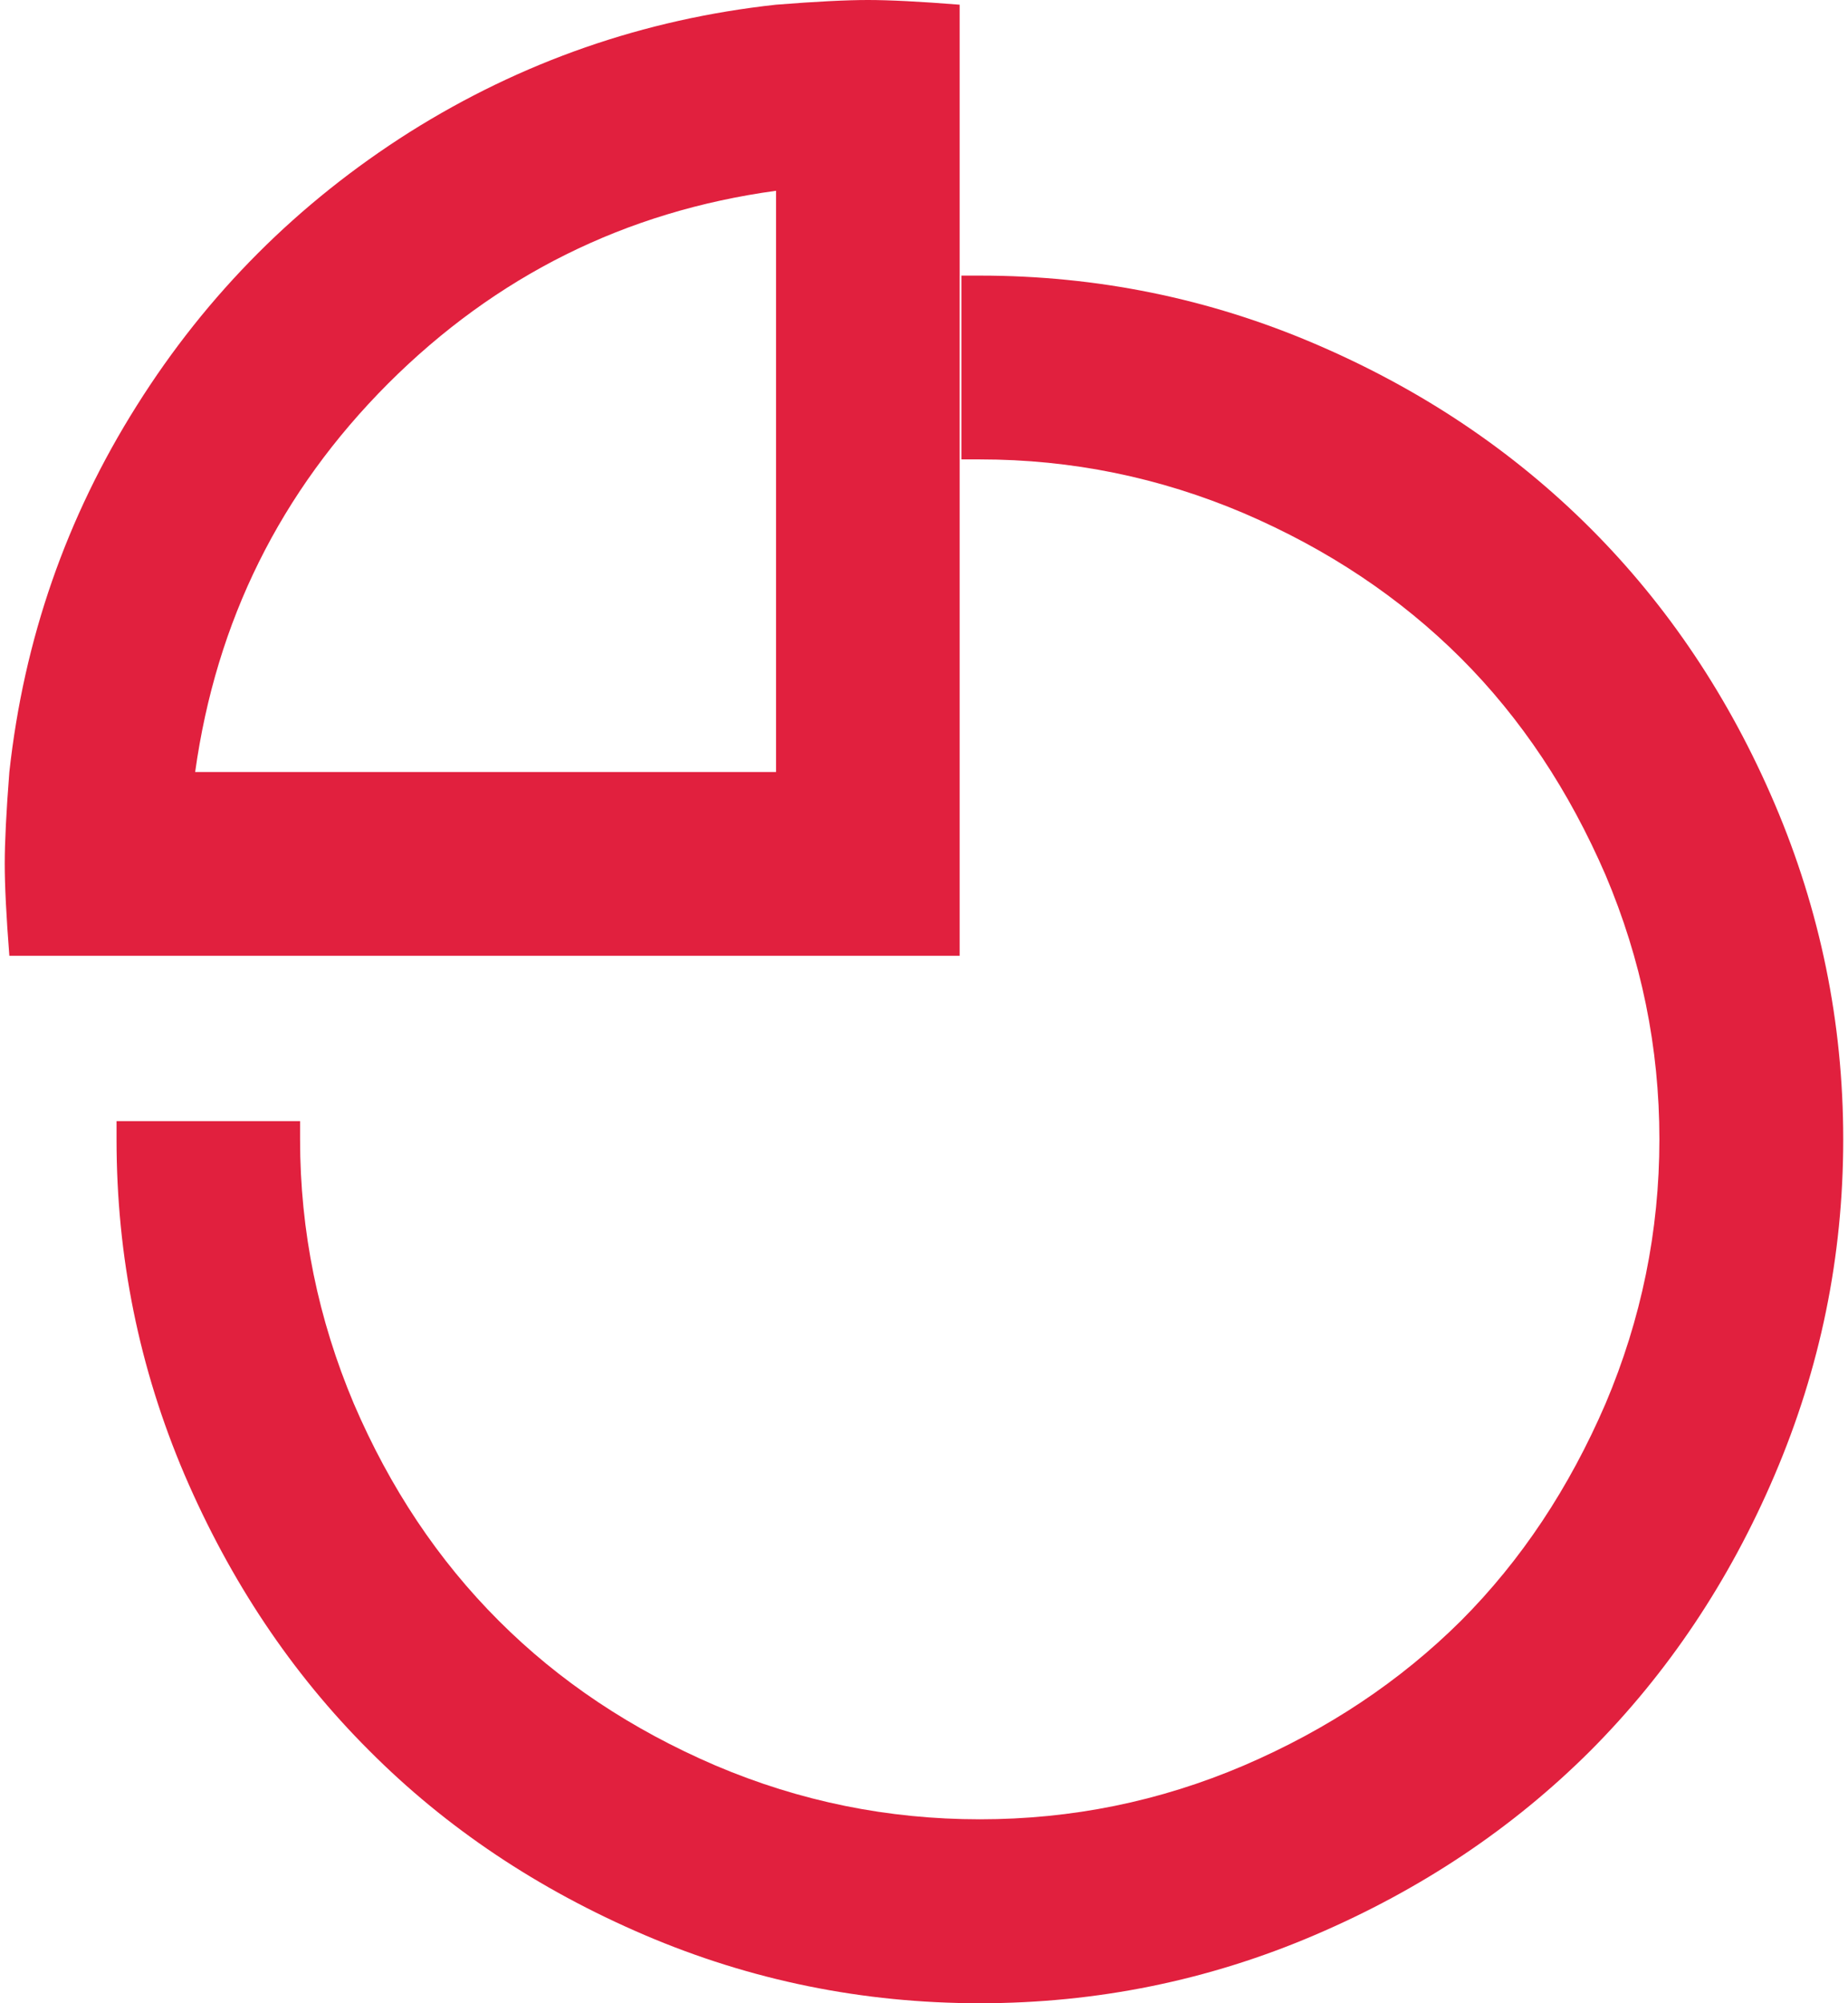
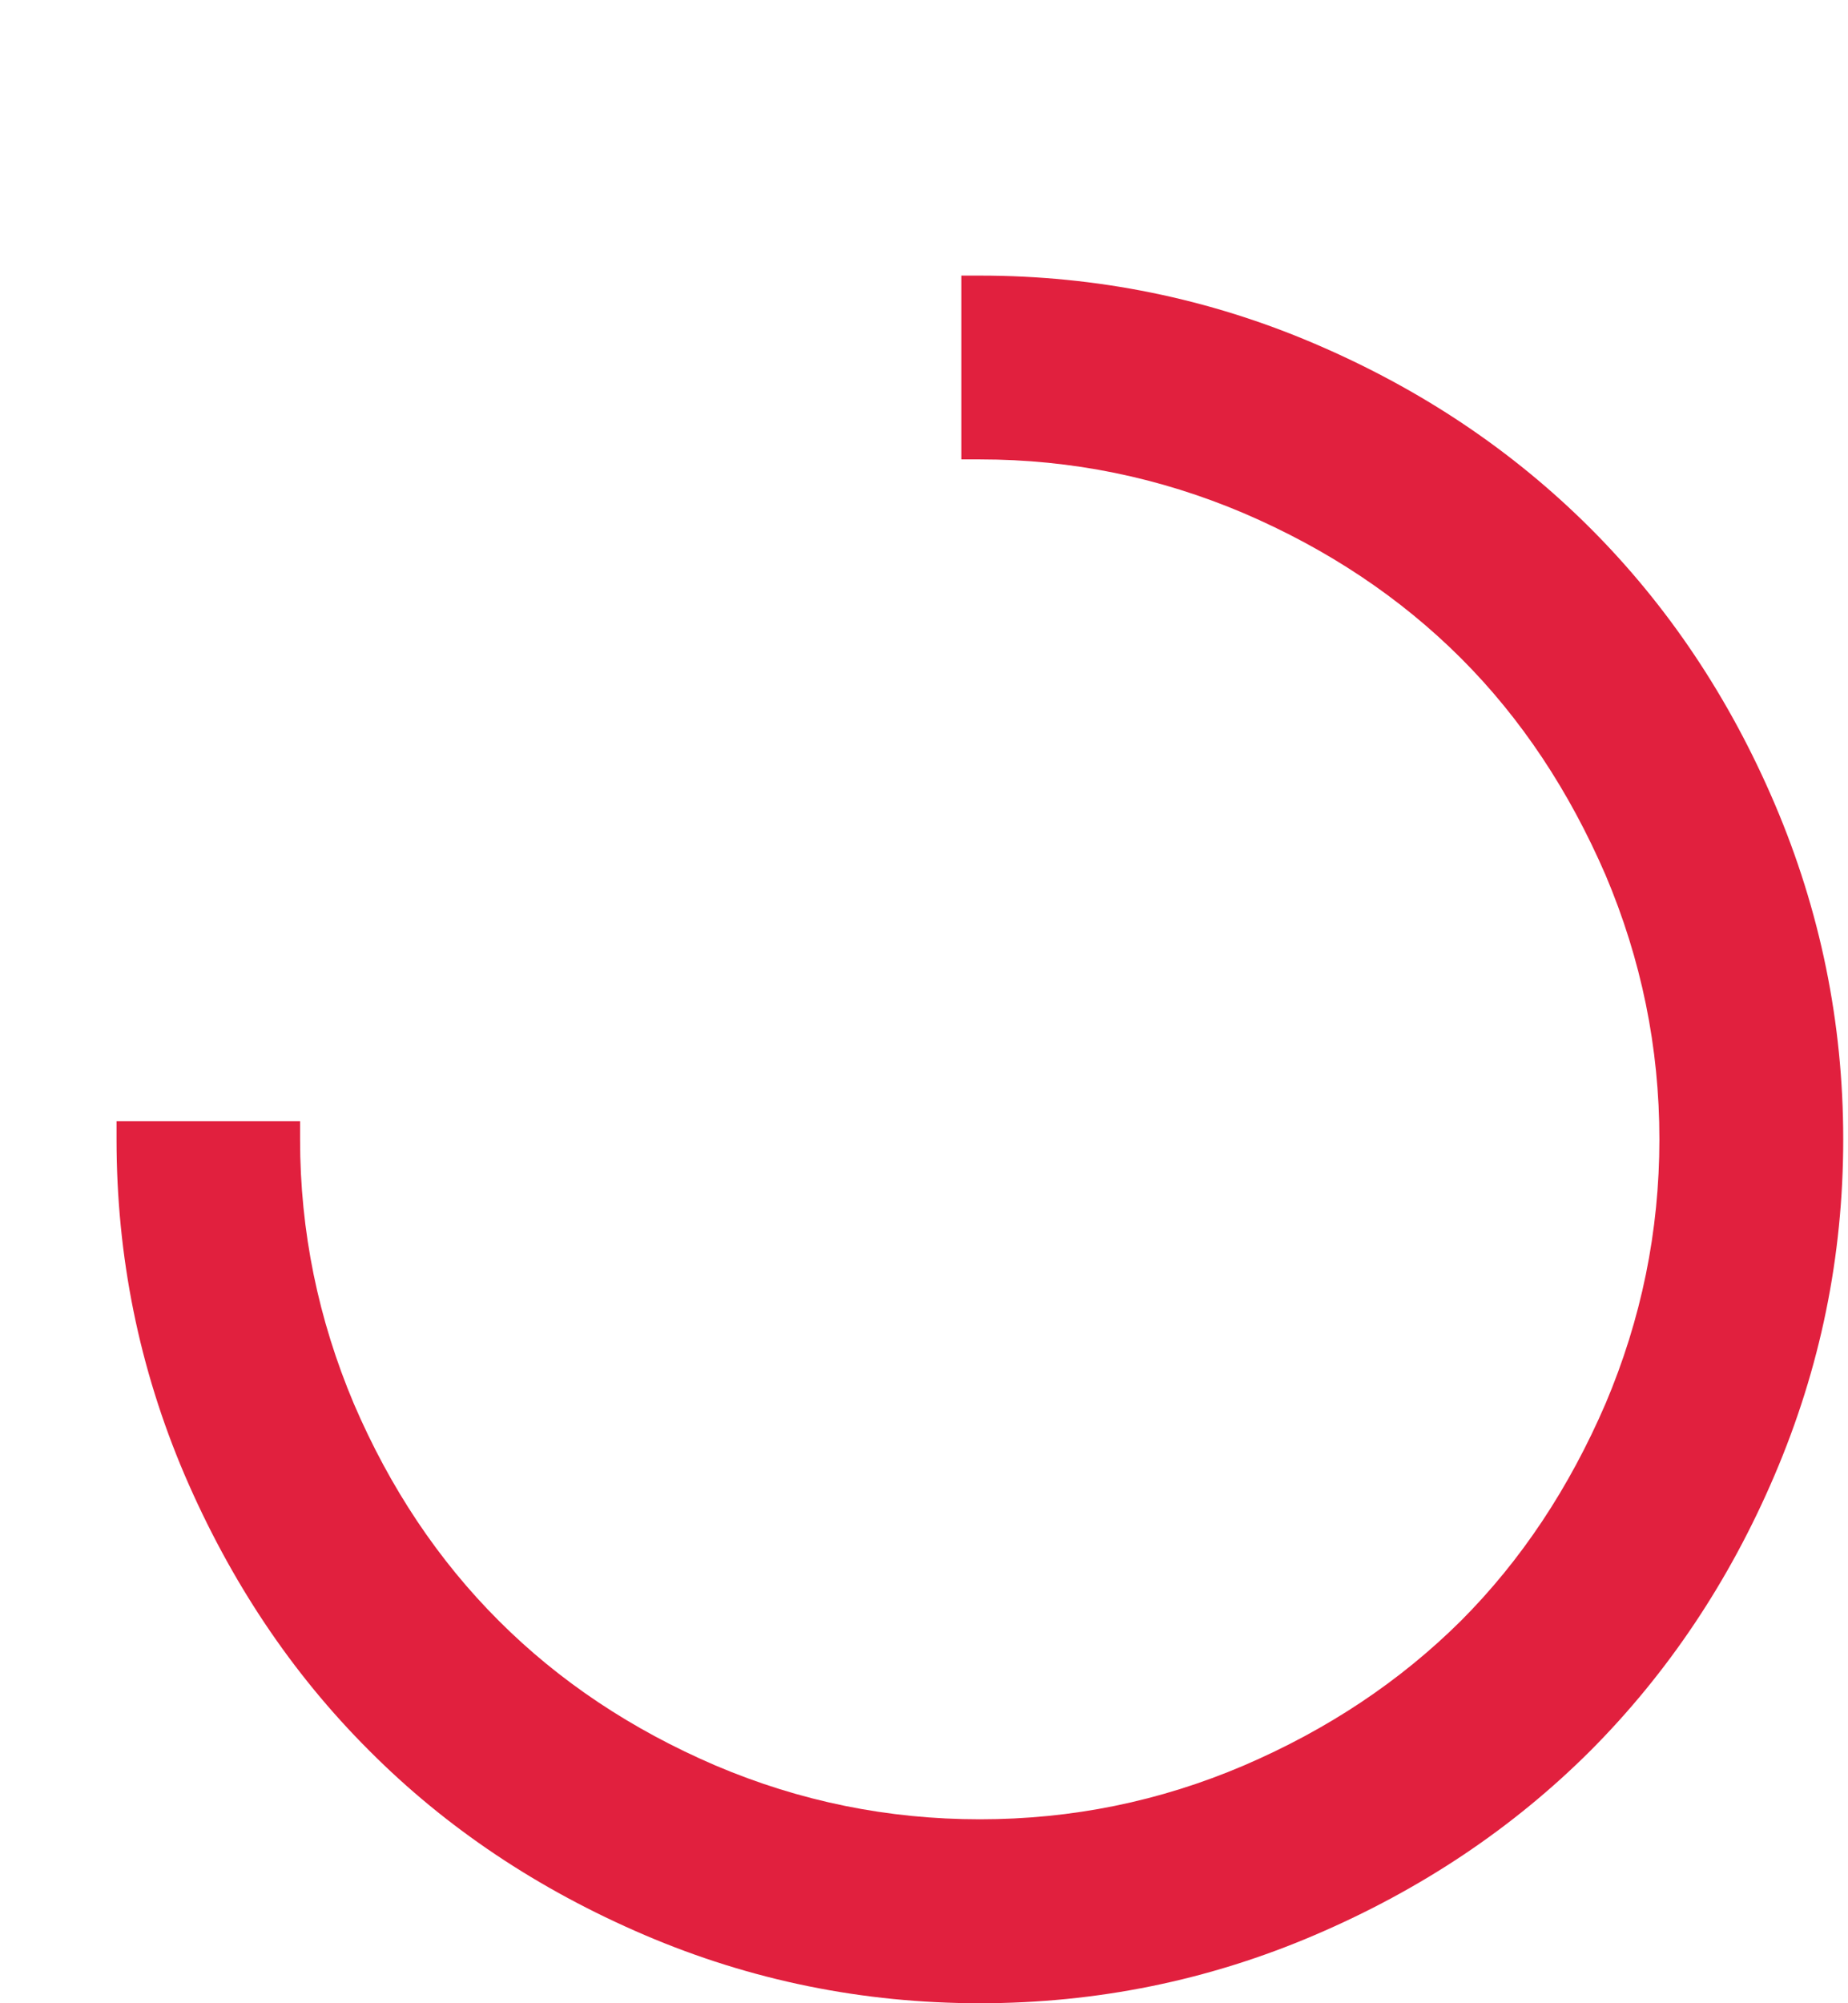
<svg xmlns="http://www.w3.org/2000/svg" version="1.1" id="Layer_1" x="348" y="89" width="48px" height="52px" enable-background="new 0 0 48 52" xml:space="preserve">
  <g>
    <path fill="#E1203E" d="M46.097,38.283c1.18-2.765,1.779-5.662,1.779-8.708c0-3.036-0.6-5.944-1.779-8.707   c-1.178-2.761-2.783-5.15-4.783-7.15c-2.016-2.014-4.396-3.612-7.162-4.794c-2.756-1.179-5.662-1.77-8.701-1.77h-0.48v4.771h0.48   c2.387,0,4.668,0.468,6.855,1.397c2.186,0.938,4.061,2.189,5.639,3.762c1.572,1.571,2.814,3.45,3.758,5.631   c0.928,2.191,1.398,4.471,1.398,6.859c0,2.391-0.471,4.672-1.398,6.86c-0.943,2.186-2.186,4.065-3.758,5.64   c-1.578,1.565-3.453,2.817-5.639,3.755c-2.188,0.934-4.469,1.396-6.855,1.396c-2.388,0-4.67-0.463-6.866-1.396   c-2.186-0.938-4.061-2.189-5.627-3.755c-1.577-1.574-2.831-3.454-3.769-5.64c-0.923-2.188-1.395-4.47-1.395-6.86v-0.472H3.027   v0.472c0,3.046,0.587,5.943,1.767,8.708c1.188,2.764,2.781,5.15,4.794,7.158c2,2.01,4.39,3.605,7.15,4.787   C19.5,51.409,22.409,52,25.45,52c3.039,0,5.945-0.591,8.701-1.771c2.766-1.182,5.146-2.777,7.162-4.787   C43.313,43.434,44.919,41.047,46.097,38.283" />
-     <path fill="#E1203E" d="M24.927,0.122C23.9,0.04,23.099,0,22.545,0c-0.558,0-1.353,0.04-2.389,0.122   c-3.438,0.376-6.608,1.48-9.514,3.306C7.749,5.259,5.379,7.624,3.552,10.53c-1.831,2.902-2.932,6.069-3.309,9.51   c-0.081,1.032-0.12,1.83-0.12,2.381c0,0.563,0.039,1.358,0.12,2.389h24.683V0.122z M20.157,20.04H5.069   c0.546-3.917,2.207-7.273,5.01-10.082c2.806-2.801,6.165-4.471,10.078-5.006V20.04z" />
  </g>
</svg>